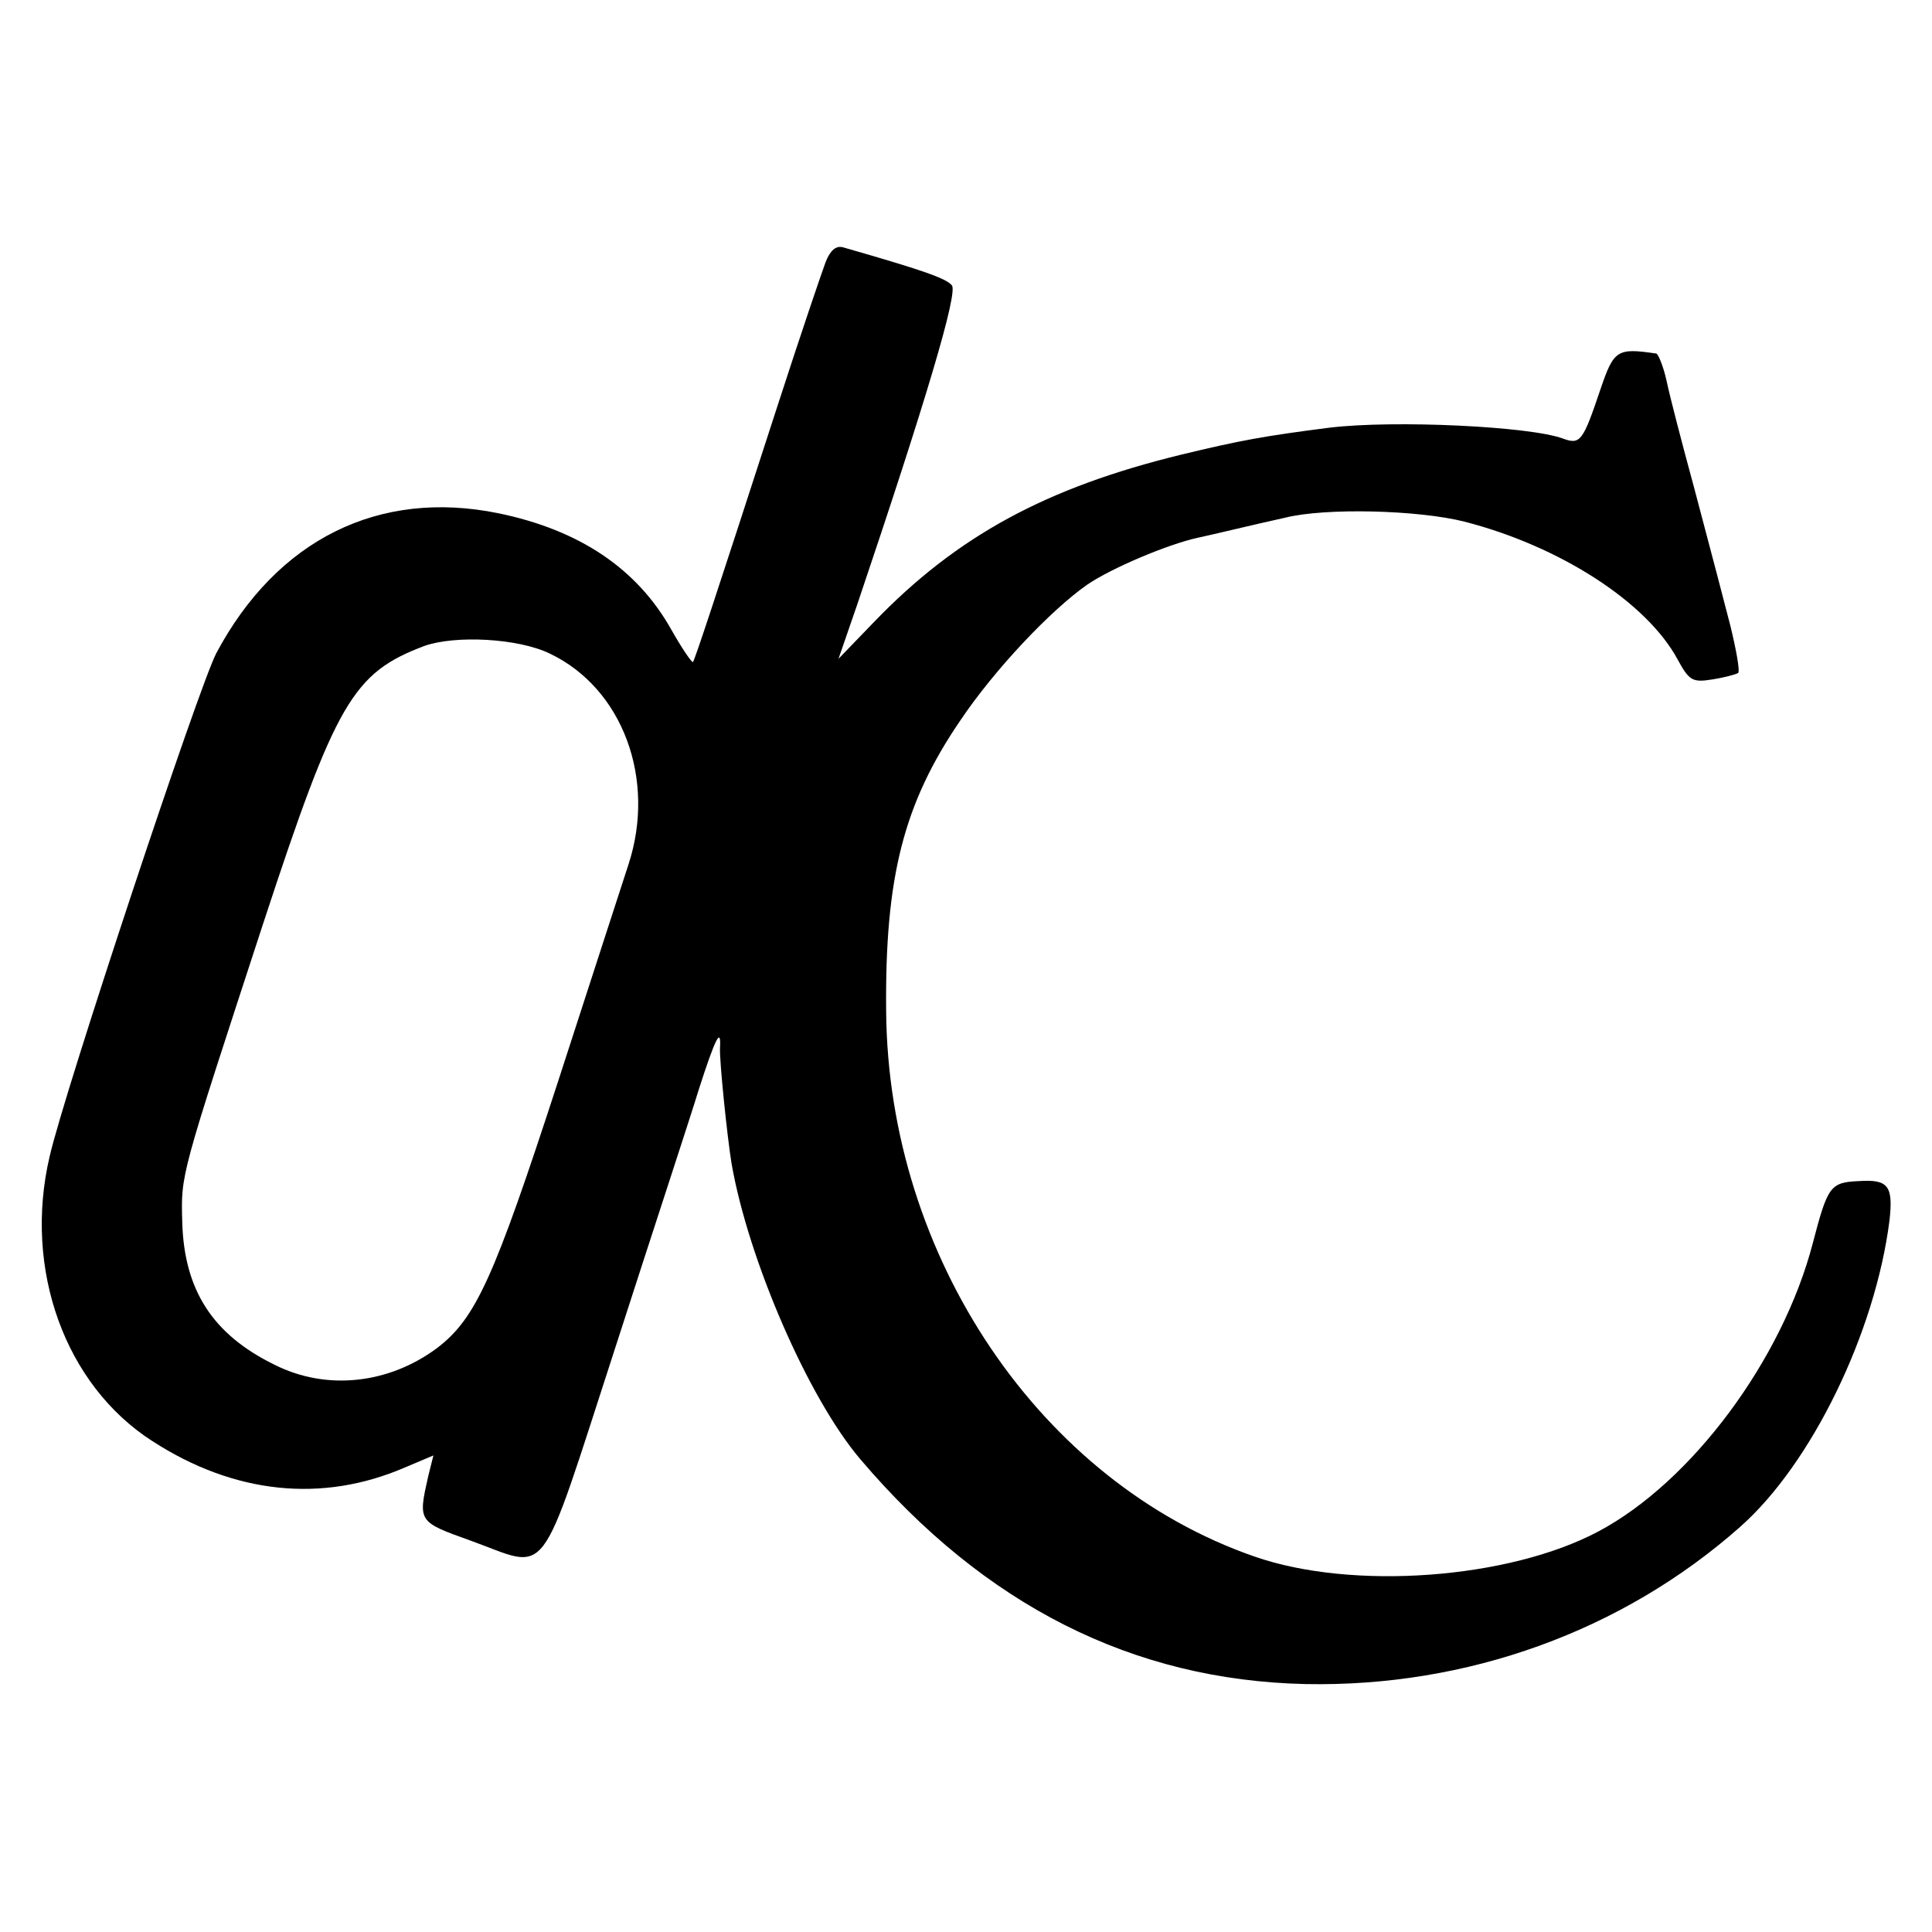
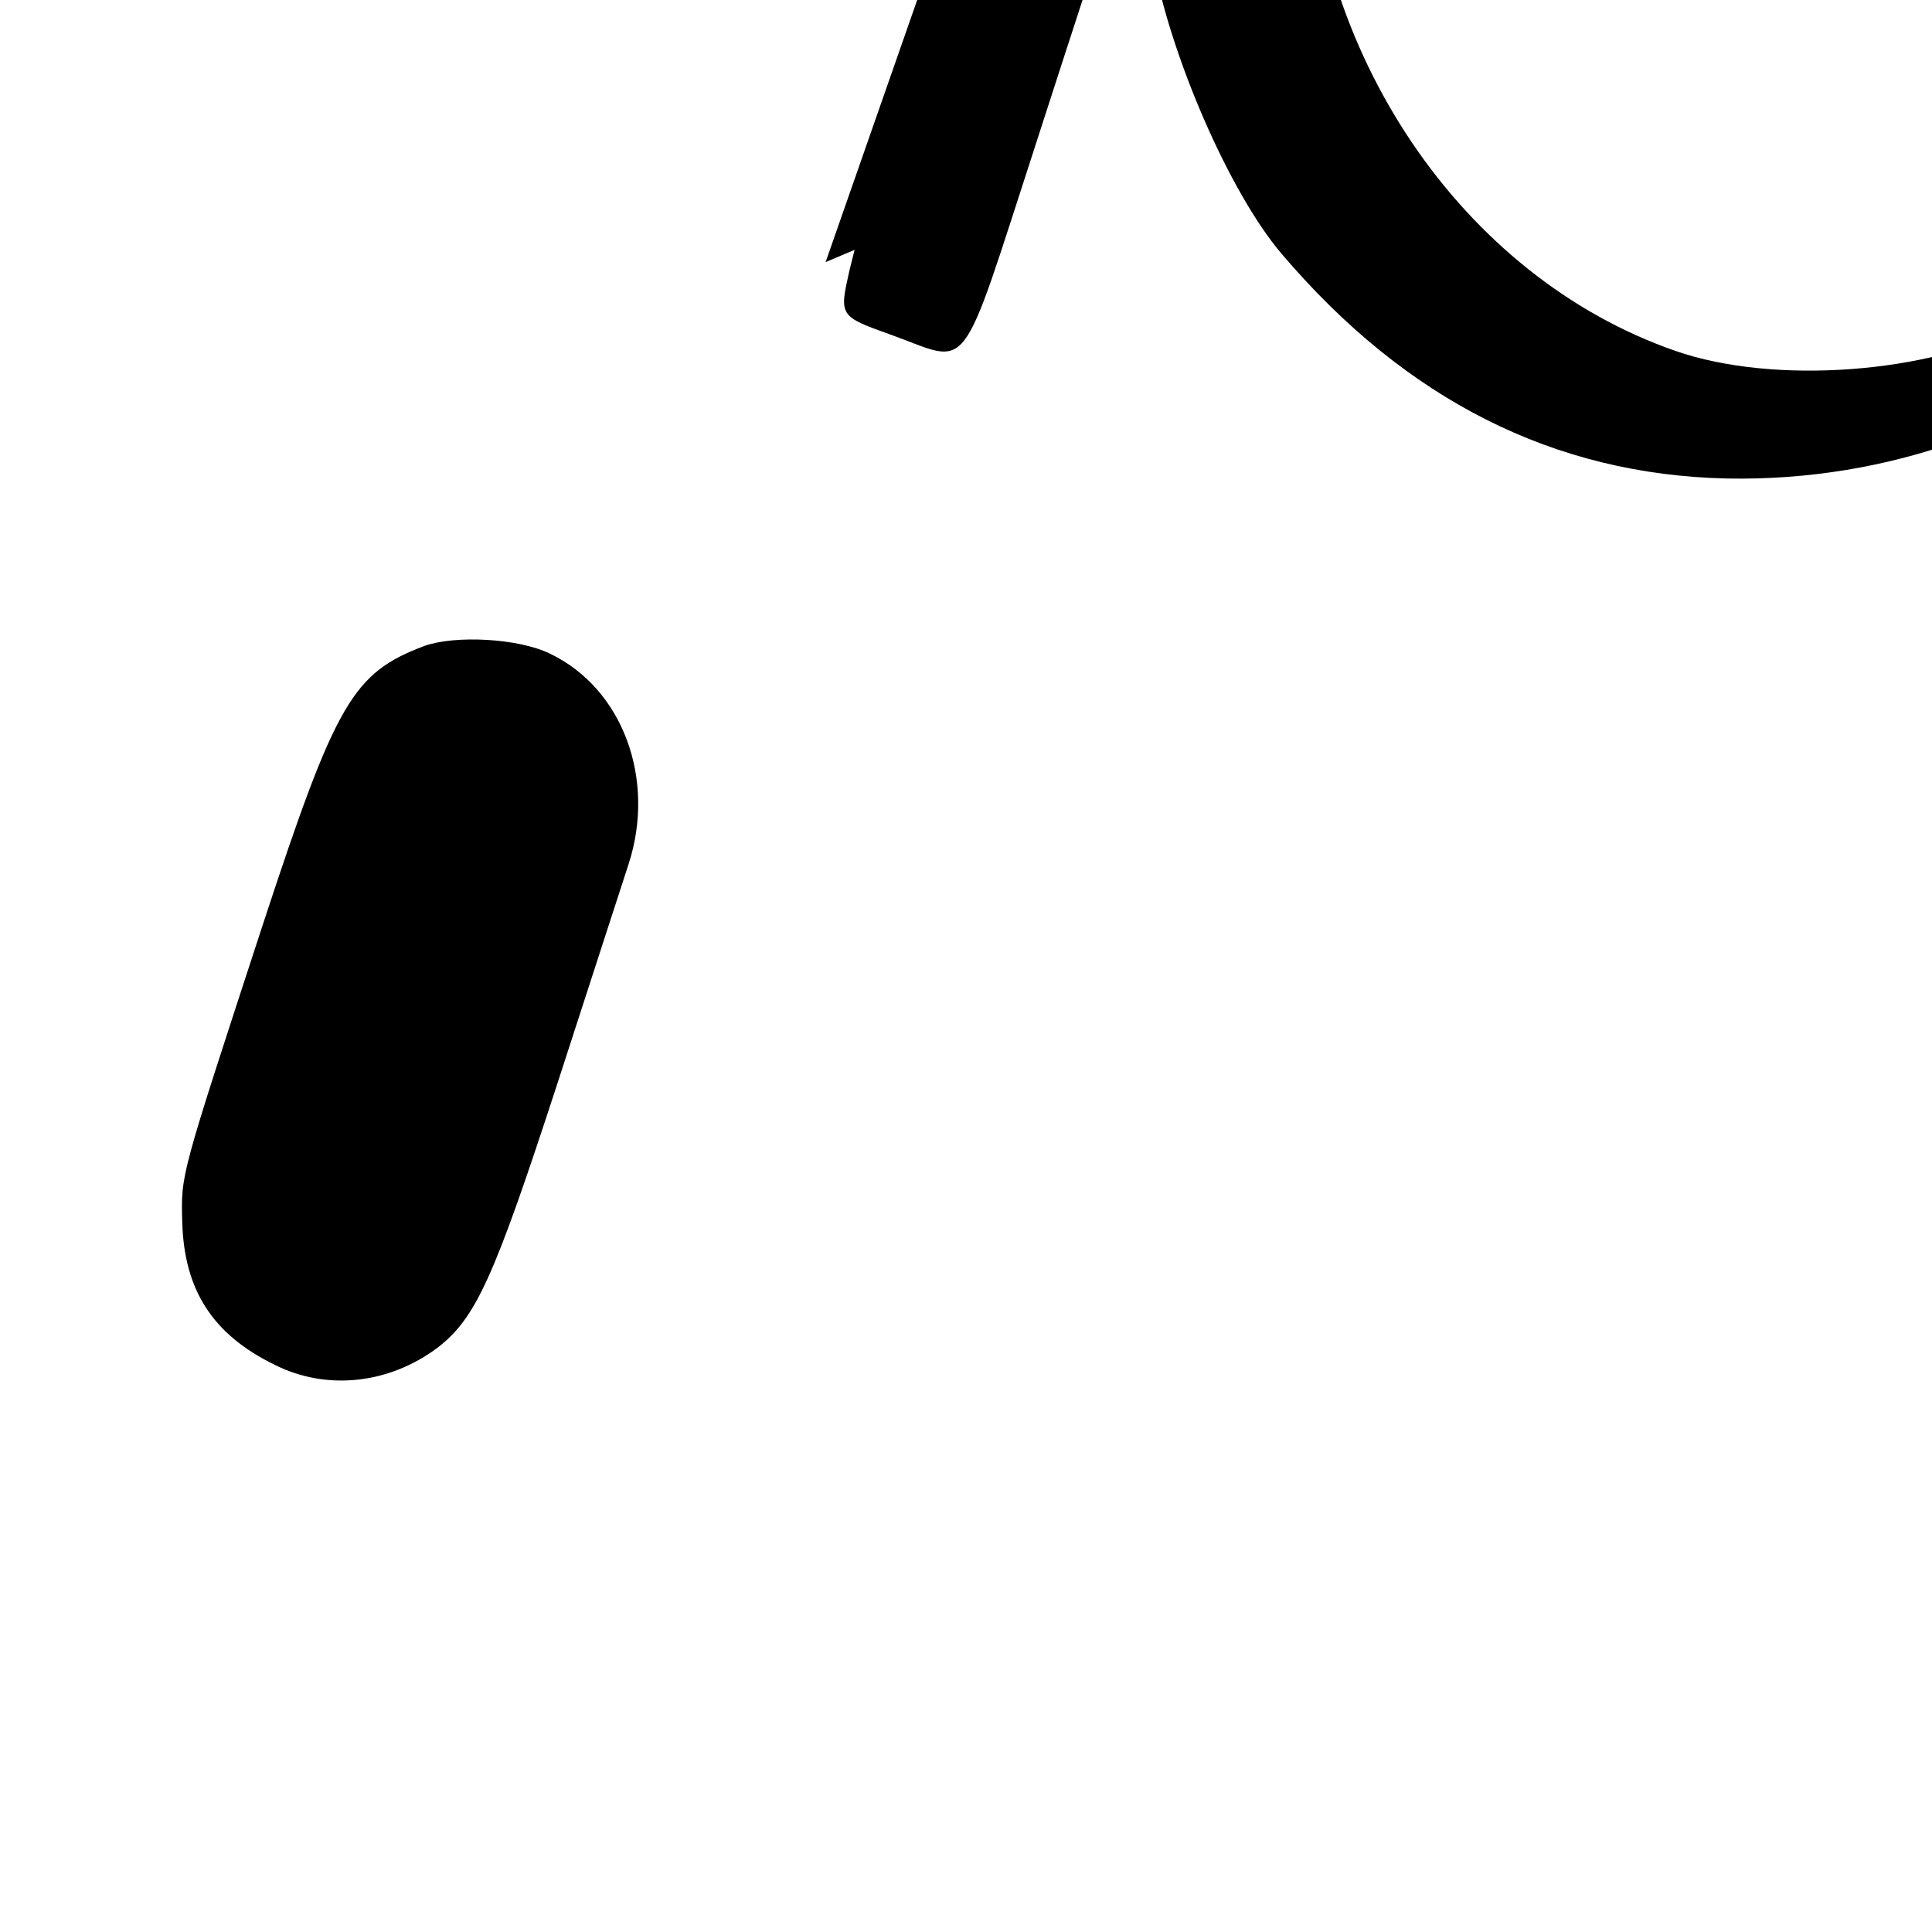
<svg xmlns="http://www.w3.org/2000/svg" version="1.0" width="300pt" height="300pt" viewBox="0 0 300 300" preserveAspectRatio="xMidYMid meet">
  <g transform="translate(0,300) scale(0.1,-0.1)" fill="#000000" stroke="none">
-     <path d="M1282 2593 c-6 -16 -39 -113 -73 -218 -104 -321 -130 -399 -133 -403 -2 -1 -17 21 -34 51 -53 94 -142 154 -268 180 -186 38 -344 -41 -438 -217 -27 -51 -236 -681 -259 -782 -41 -175 24 -355 160 -442 127 -82 263 -96 391 -41 l45 19 -8 -32 c-16 -71 -16 -71 65 -100 125 -45 104 -74 224 295 57 177 117 359 131 405 26 81 35 98 33 65 -1 -20 11 -137 18 -180 26 -149 119 -364 200 -459 193 -227 423 -343 691 -349 251 -5 492 82 675 244 111 98 210 302 232 476 6 54 -2 64 -48 61 -44 -2 -48 -8 -71 -96 -47 -181 -188 -371 -333 -448 -139 -74 -382 -92 -534 -39 -332 115 -569 465 -572 847 -2 208 27 322 115 451 53 79 140 171 197 211 38 26 126 63 172 73 15 3 98 23 135 31 63 16 208 12 279 -6 148 -38 283 -125 331 -214 18 -33 23 -36 54 -31 19 3 37 8 40 10 3 3 -3 36 -12 73 -20 77 -16 62 -57 217 -18 66 -37 139 -42 163 -5 23 -13 42 -16 43 -61 9 -66 6 -87 -56 -27 -80 -31 -86 -58 -76 -51 19 -261 29 -362 17 -102 -13 -140 -20 -231 -42 -209 -51 -348 -126 -477 -260 l-55 -57 29 84 c107 317 157 485 147 496 -9 11 -47 24 -169 59 -11 3 -20 -5 -27 -23z m-428 -608 c113 -54 165 -195 122 -327 -8 -24 -57 -176 -110 -339 -99 -304 -127 -366 -187 -412 -75 -56 -172 -67 -253 -26 -96 47 -140 116 -143 221 -2 76 -4 67 126 465 113 344 139 388 250 430 48 17 146 12 195 -12z" />
+     <path d="M1282 2593 l45 19 -8 -32 c-16 -71 -16 -71 65 -100 125 -45 104 -74 224 295 57 177 117 359 131 405 26 81 35 98 33 65 -1 -20 11 -137 18 -180 26 -149 119 -364 200 -459 193 -227 423 -343 691 -349 251 -5 492 82 675 244 111 98 210 302 232 476 6 54 -2 64 -48 61 -44 -2 -48 -8 -71 -96 -47 -181 -188 -371 -333 -448 -139 -74 -382 -92 -534 -39 -332 115 -569 465 -572 847 -2 208 27 322 115 451 53 79 140 171 197 211 38 26 126 63 172 73 15 3 98 23 135 31 63 16 208 12 279 -6 148 -38 283 -125 331 -214 18 -33 23 -36 54 -31 19 3 37 8 40 10 3 3 -3 36 -12 73 -20 77 -16 62 -57 217 -18 66 -37 139 -42 163 -5 23 -13 42 -16 43 -61 9 -66 6 -87 -56 -27 -80 -31 -86 -58 -76 -51 19 -261 29 -362 17 -102 -13 -140 -20 -231 -42 -209 -51 -348 -126 -477 -260 l-55 -57 29 84 c107 317 157 485 147 496 -9 11 -47 24 -169 59 -11 3 -20 -5 -27 -23z m-428 -608 c113 -54 165 -195 122 -327 -8 -24 -57 -176 -110 -339 -99 -304 -127 -366 -187 -412 -75 -56 -172 -67 -253 -26 -96 47 -140 116 -143 221 -2 76 -4 67 126 465 113 344 139 388 250 430 48 17 146 12 195 -12z" />
  </g>
</svg>